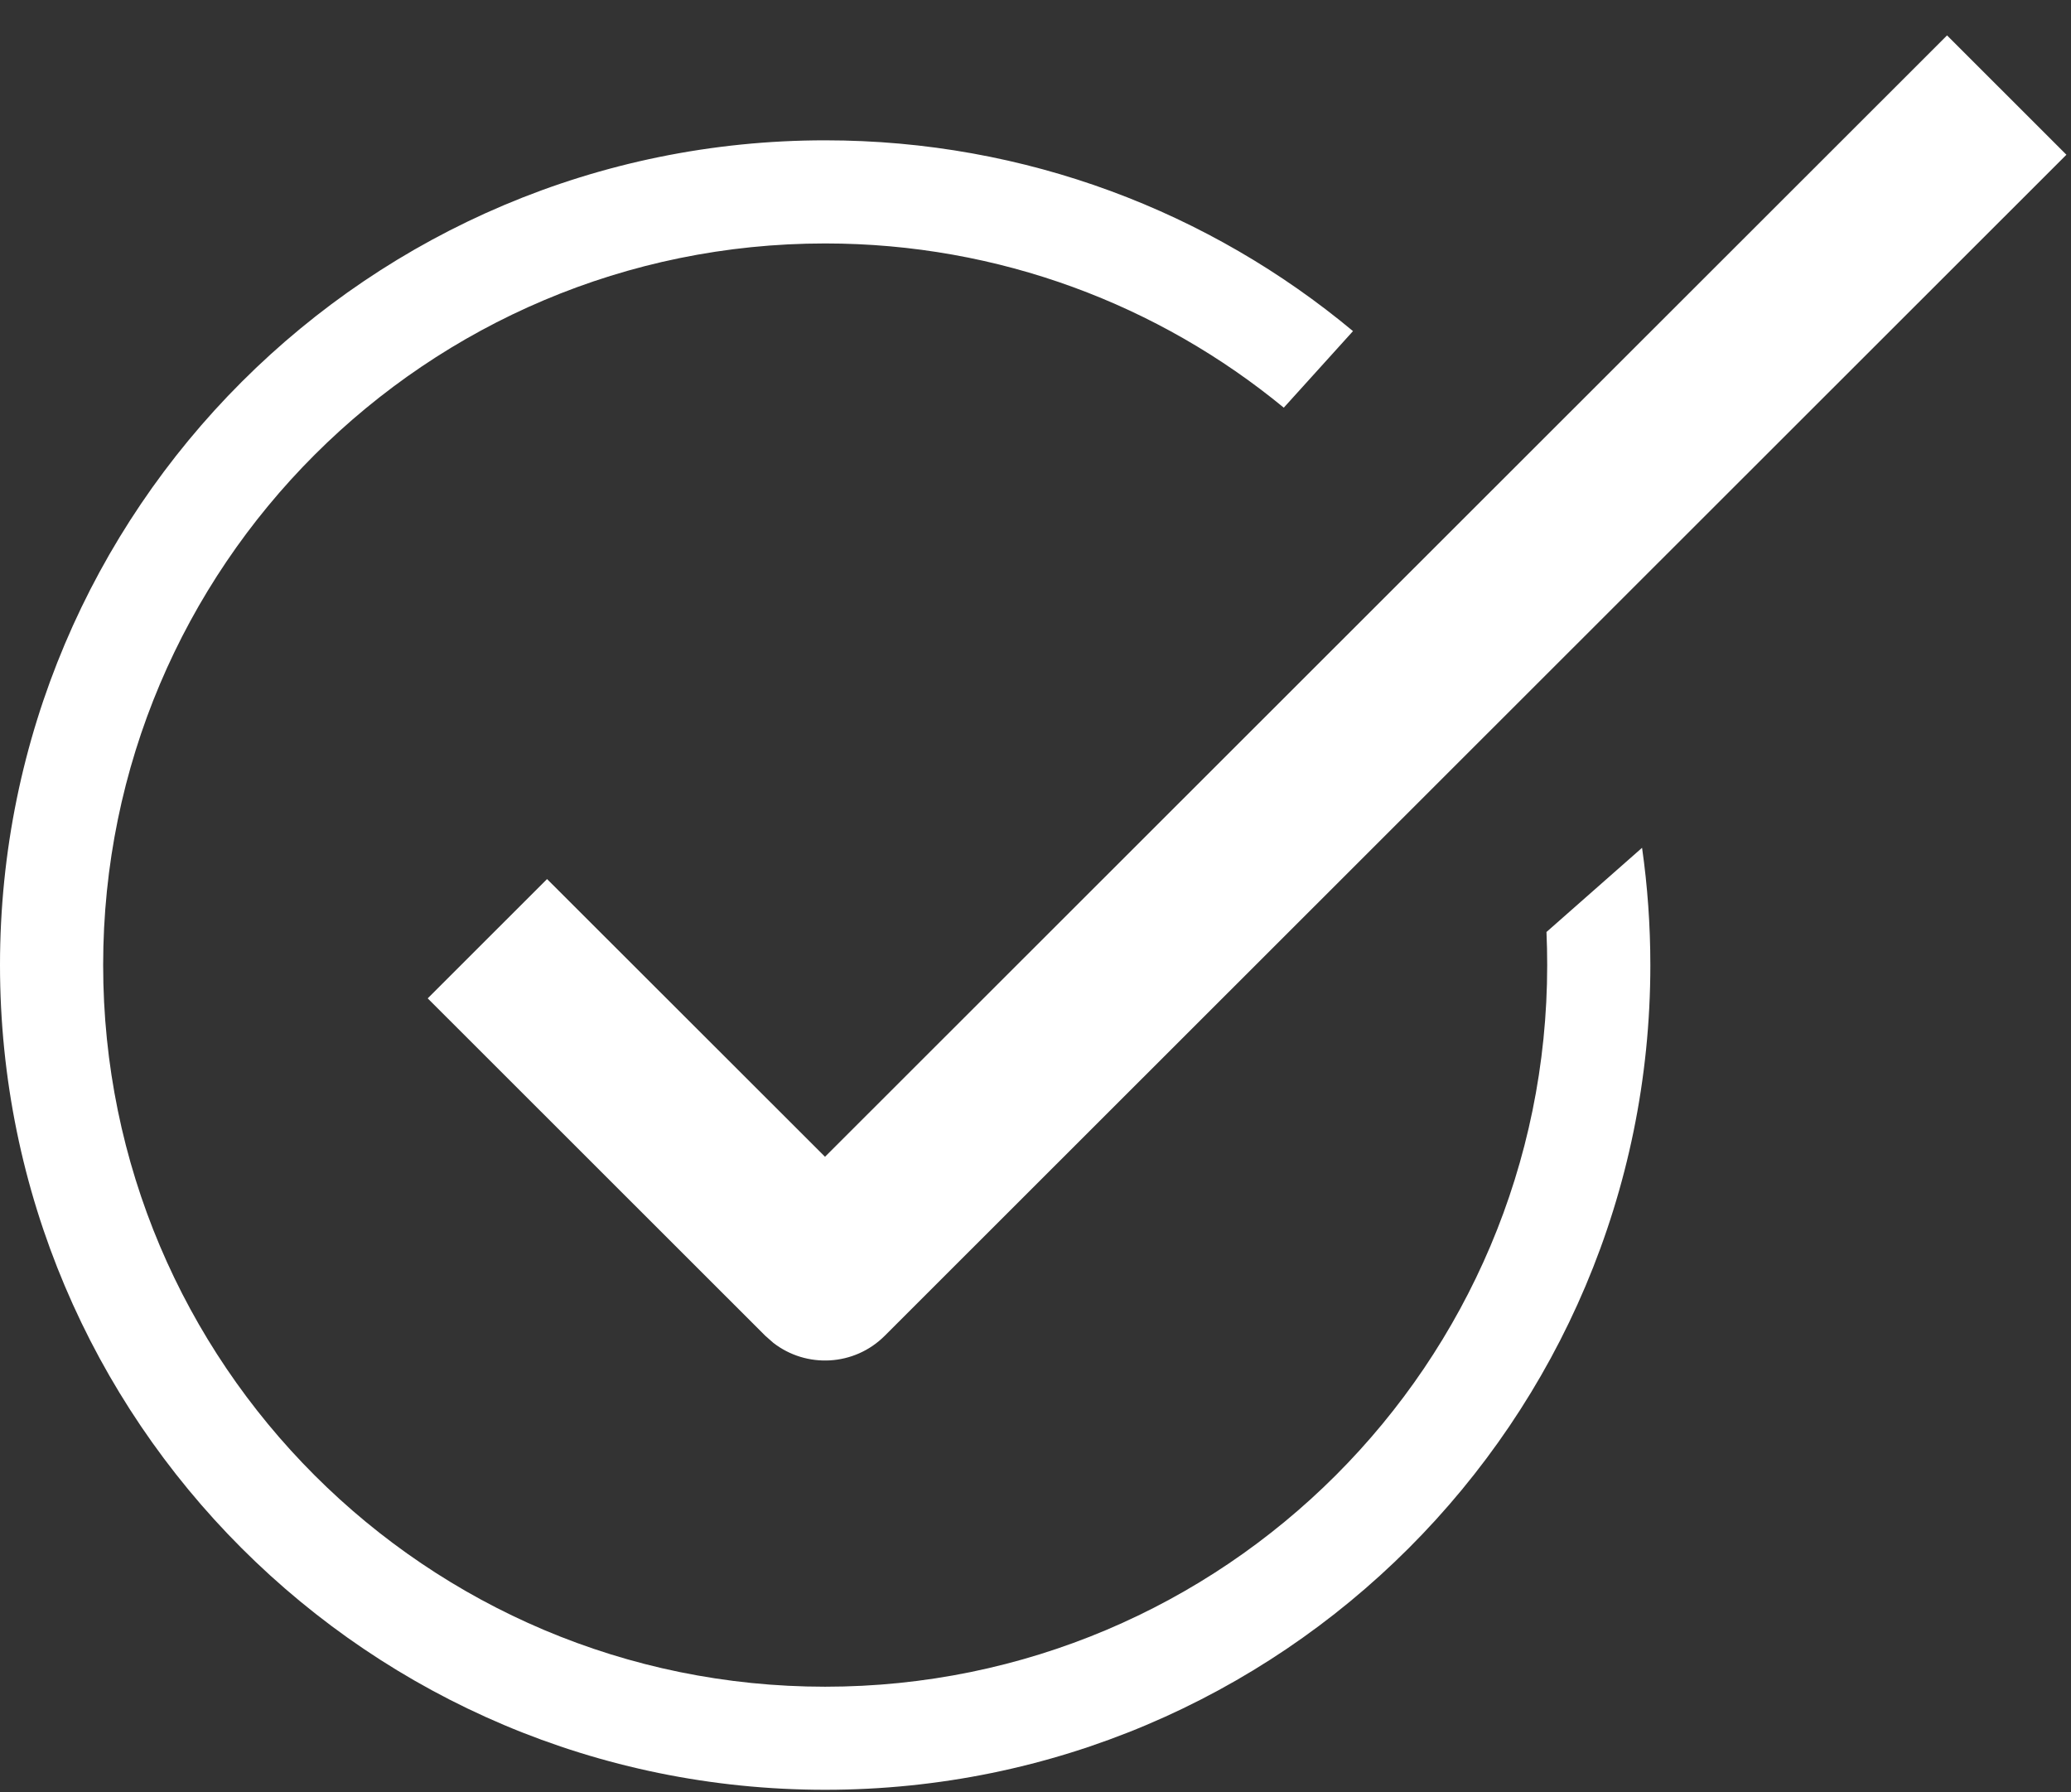
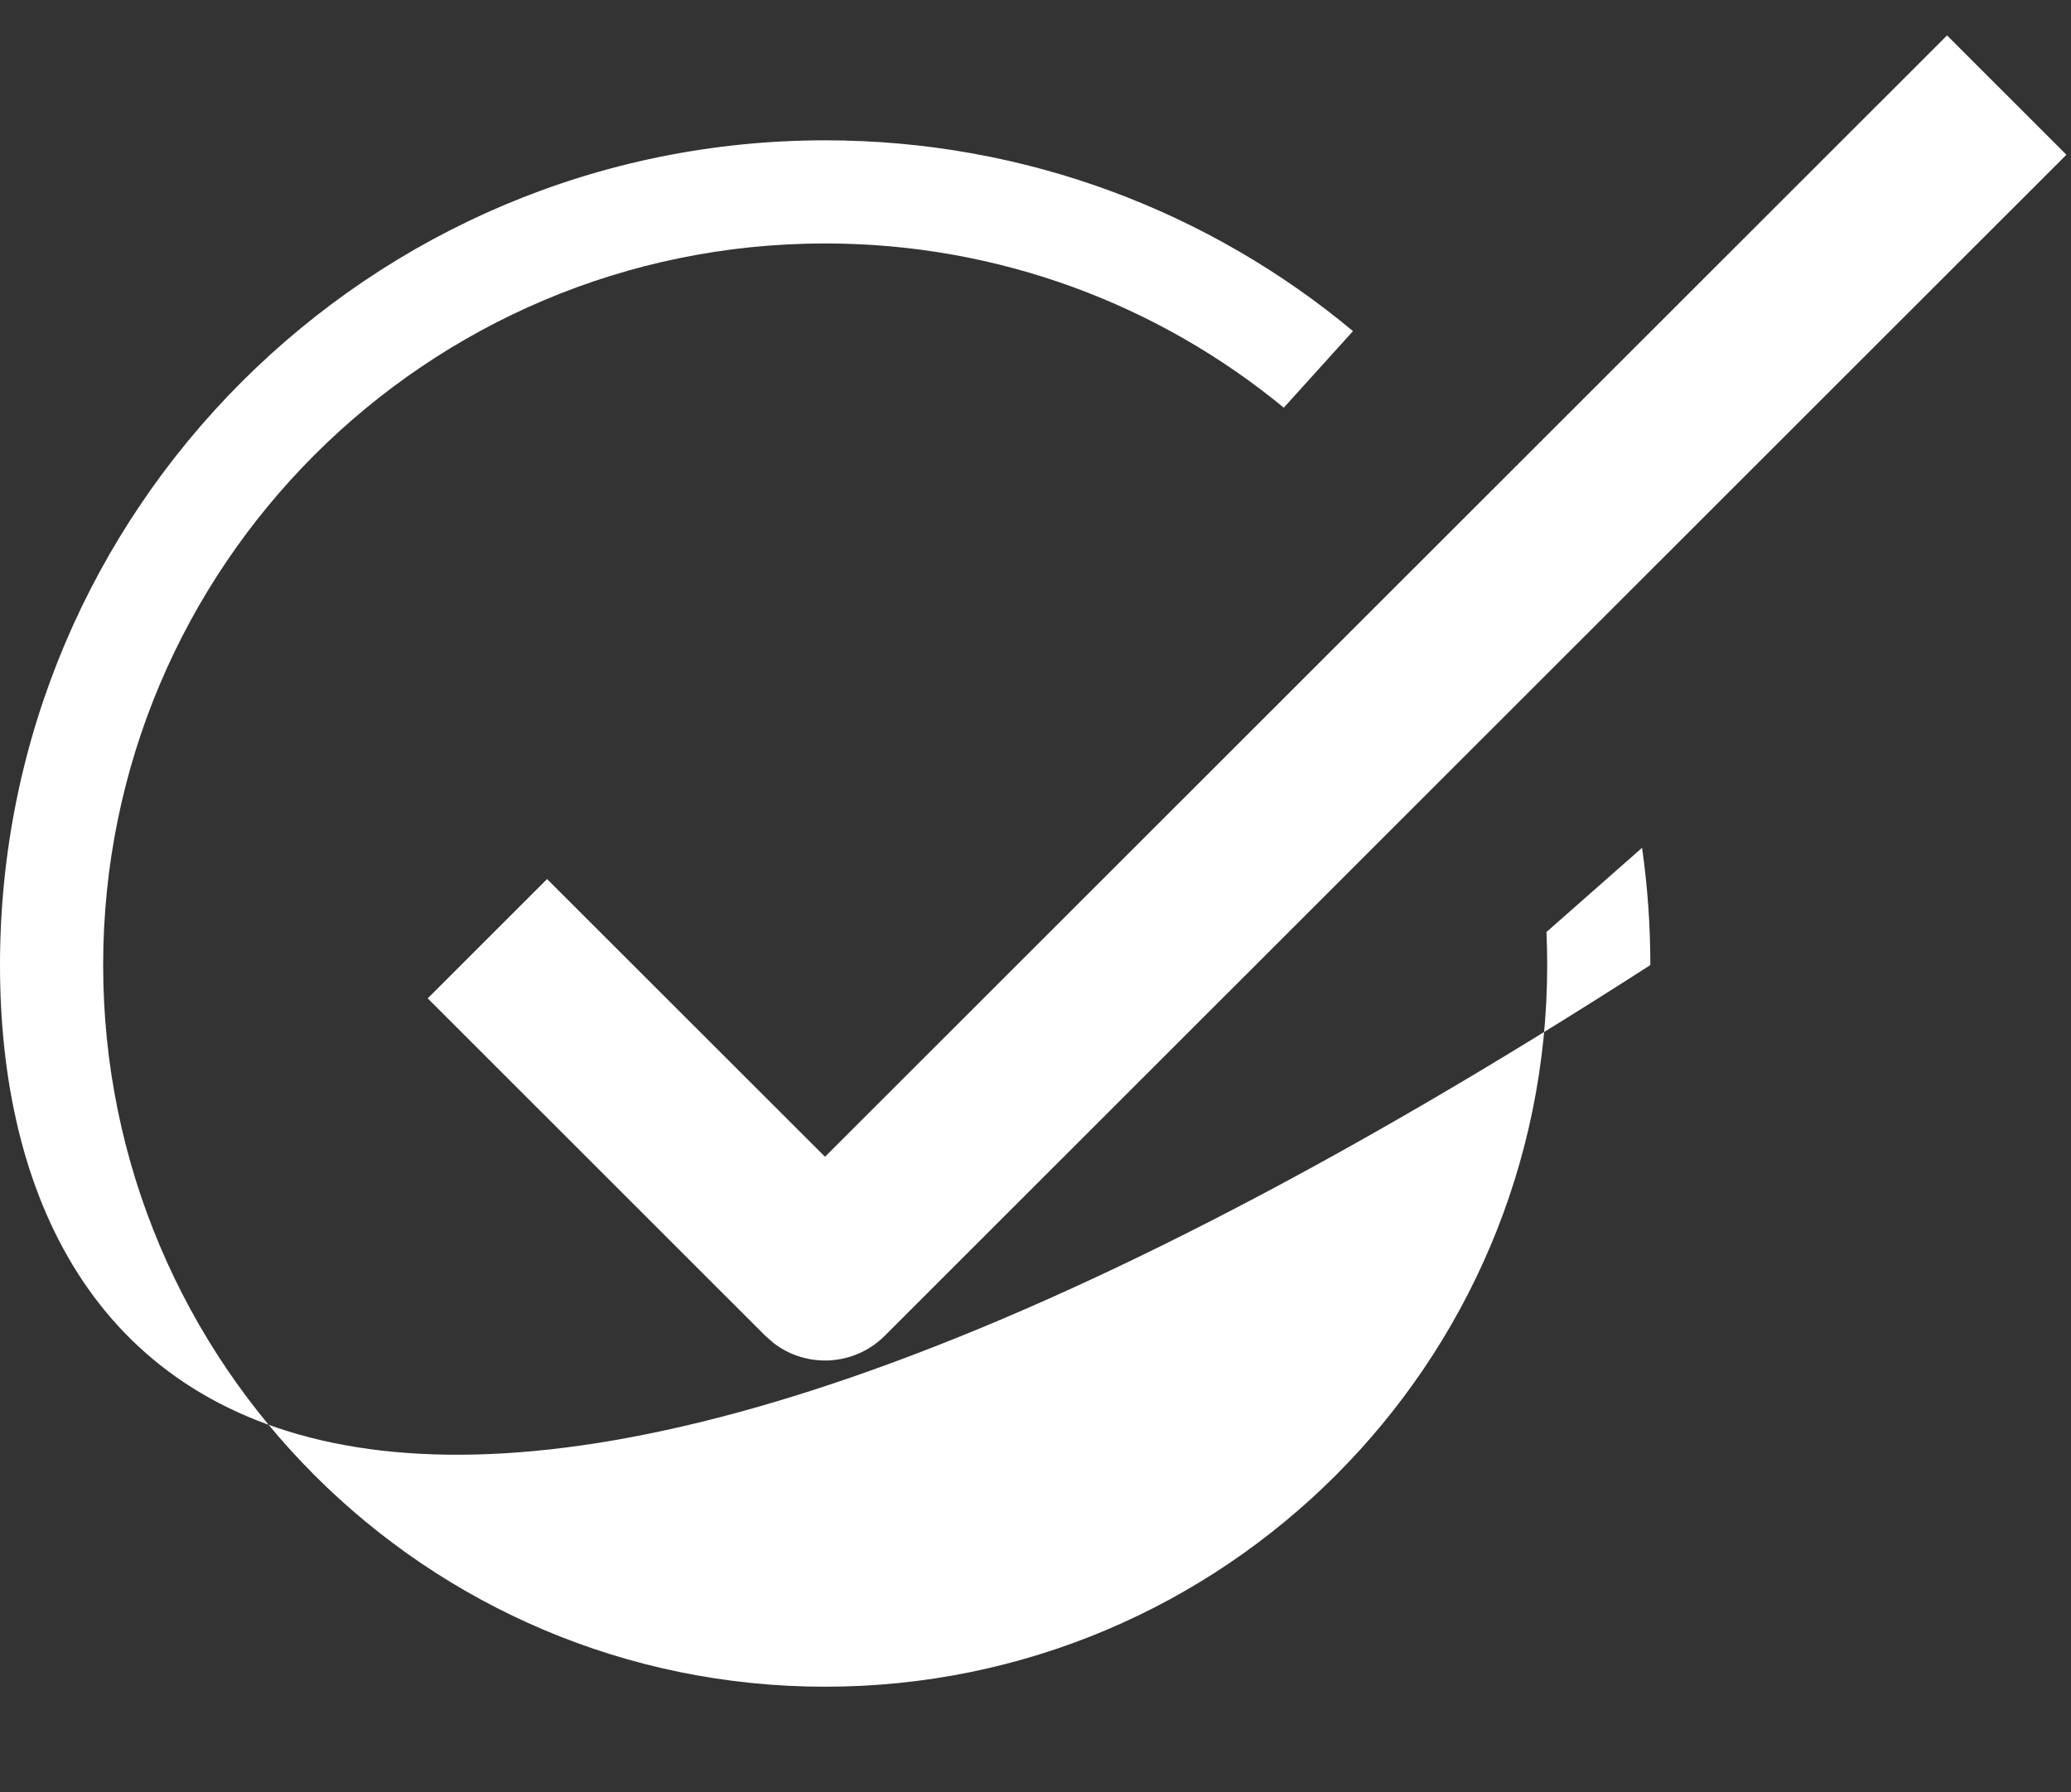
<svg xmlns="http://www.w3.org/2000/svg" width="52" height="45" viewBox="0 0 52 45" fill="none">
  <rect x="0" y="0" width="52" height="45" fill="#333333" stroke="none" />
-   <path fill-rule="evenodd" clip-rule="evenodd" d="M51.885 3.885L48.888 0.889L20.715 29.042L13.736 22.07L10.739 25.065L19.216 33.537L19.416 33.713C20.247 34.359 21.45 34.301 22.214 33.537L51.885 3.885ZM0 24.229C0 12.794 9.276 3.523 20.719 3.523C25.76 3.523 30.38 5.322 33.972 8.313L32.234 10.235C29.103 7.659 25.092 6.112 20.719 6.112C10.707 6.112 2.59 14.223 2.59 24.229C2.59 34.235 10.707 42.347 20.719 42.347C30.732 42.347 38.848 34.235 38.848 24.229C38.848 23.951 38.842 23.674 38.83 23.399L41.23 21.285C41.367 22.247 41.438 23.23 41.438 24.229C41.438 35.665 32.162 44.935 20.719 44.935C9.276 44.935 0 35.665 0 24.229Z" fill="white" />
+   <path fill-rule="evenodd" clip-rule="evenodd" d="M51.885 3.885L48.888 0.889L20.715 29.042L13.736 22.07L10.739 25.065L19.216 33.537L19.416 33.713C20.247 34.359 21.45 34.301 22.214 33.537L51.885 3.885ZM0 24.229C0 12.794 9.276 3.523 20.719 3.523C25.76 3.523 30.38 5.322 33.972 8.313L32.234 10.235C29.103 7.659 25.092 6.112 20.719 6.112C10.707 6.112 2.59 14.223 2.59 24.229C2.59 34.235 10.707 42.347 20.719 42.347C30.732 42.347 38.848 34.235 38.848 24.229C38.848 23.951 38.842 23.674 38.83 23.399L41.23 21.285C41.367 22.247 41.438 23.23 41.438 24.229C9.276 44.935 0 35.665 0 24.229Z" fill="white" />
</svg>